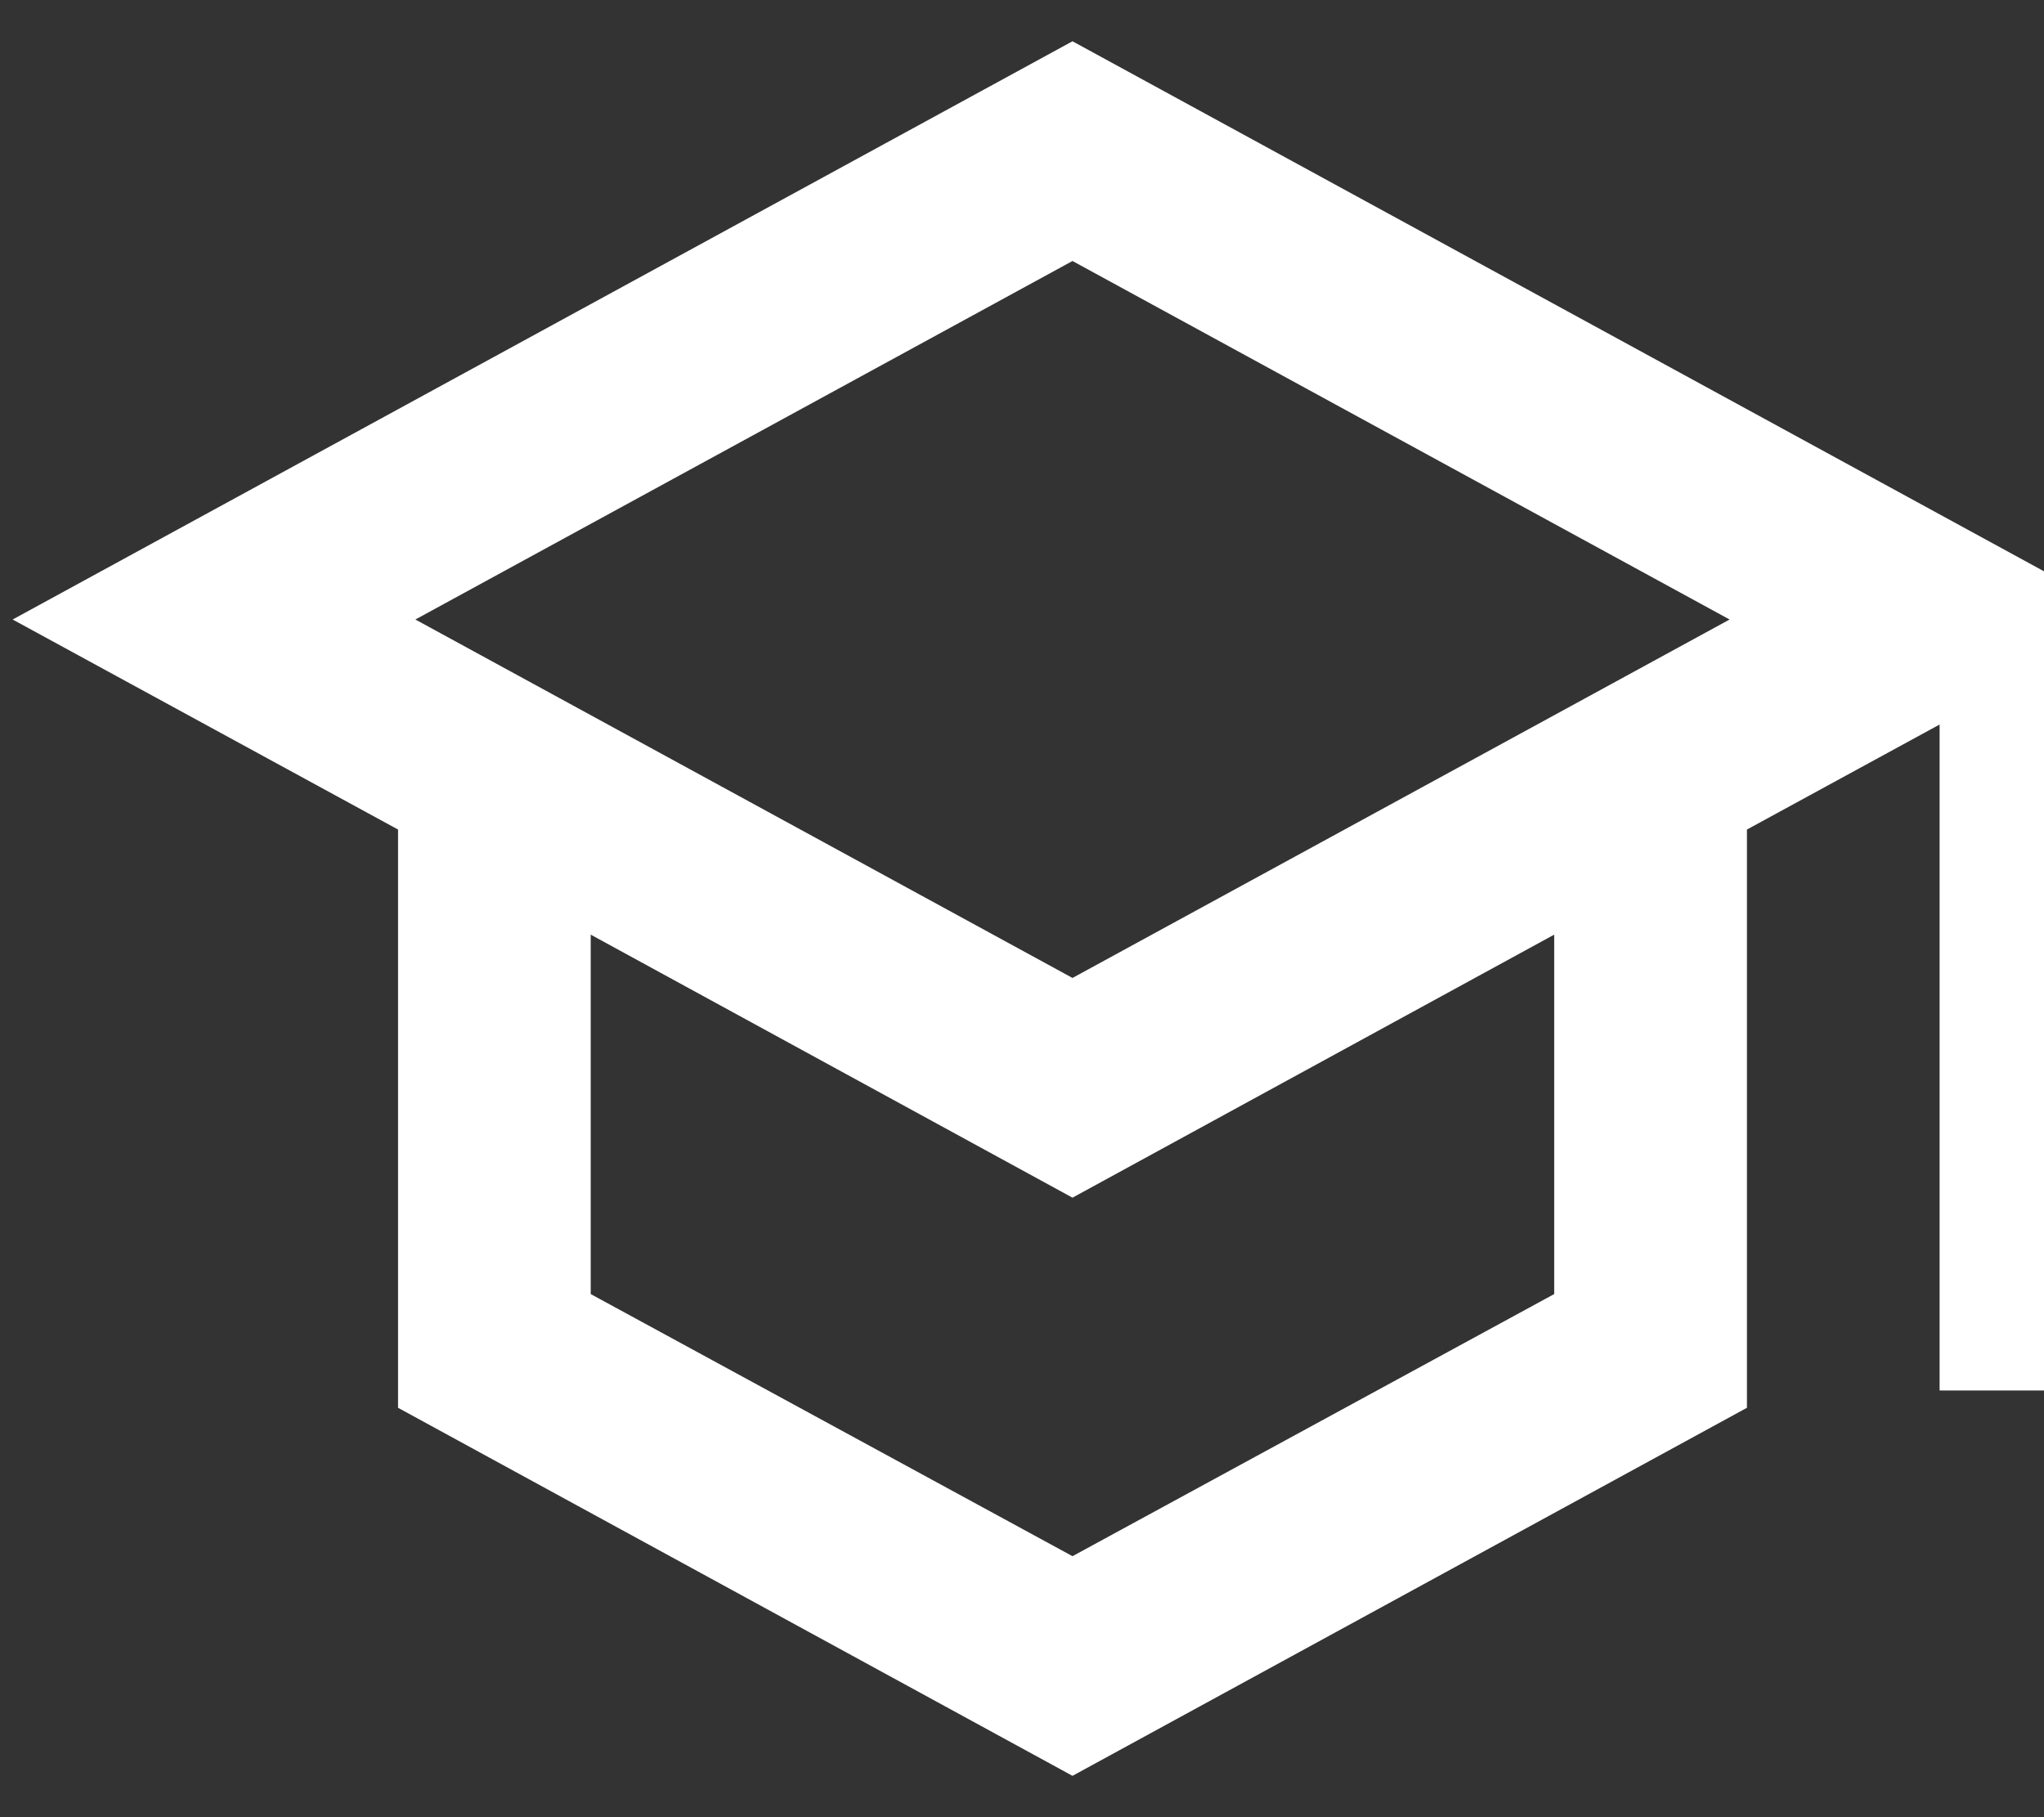
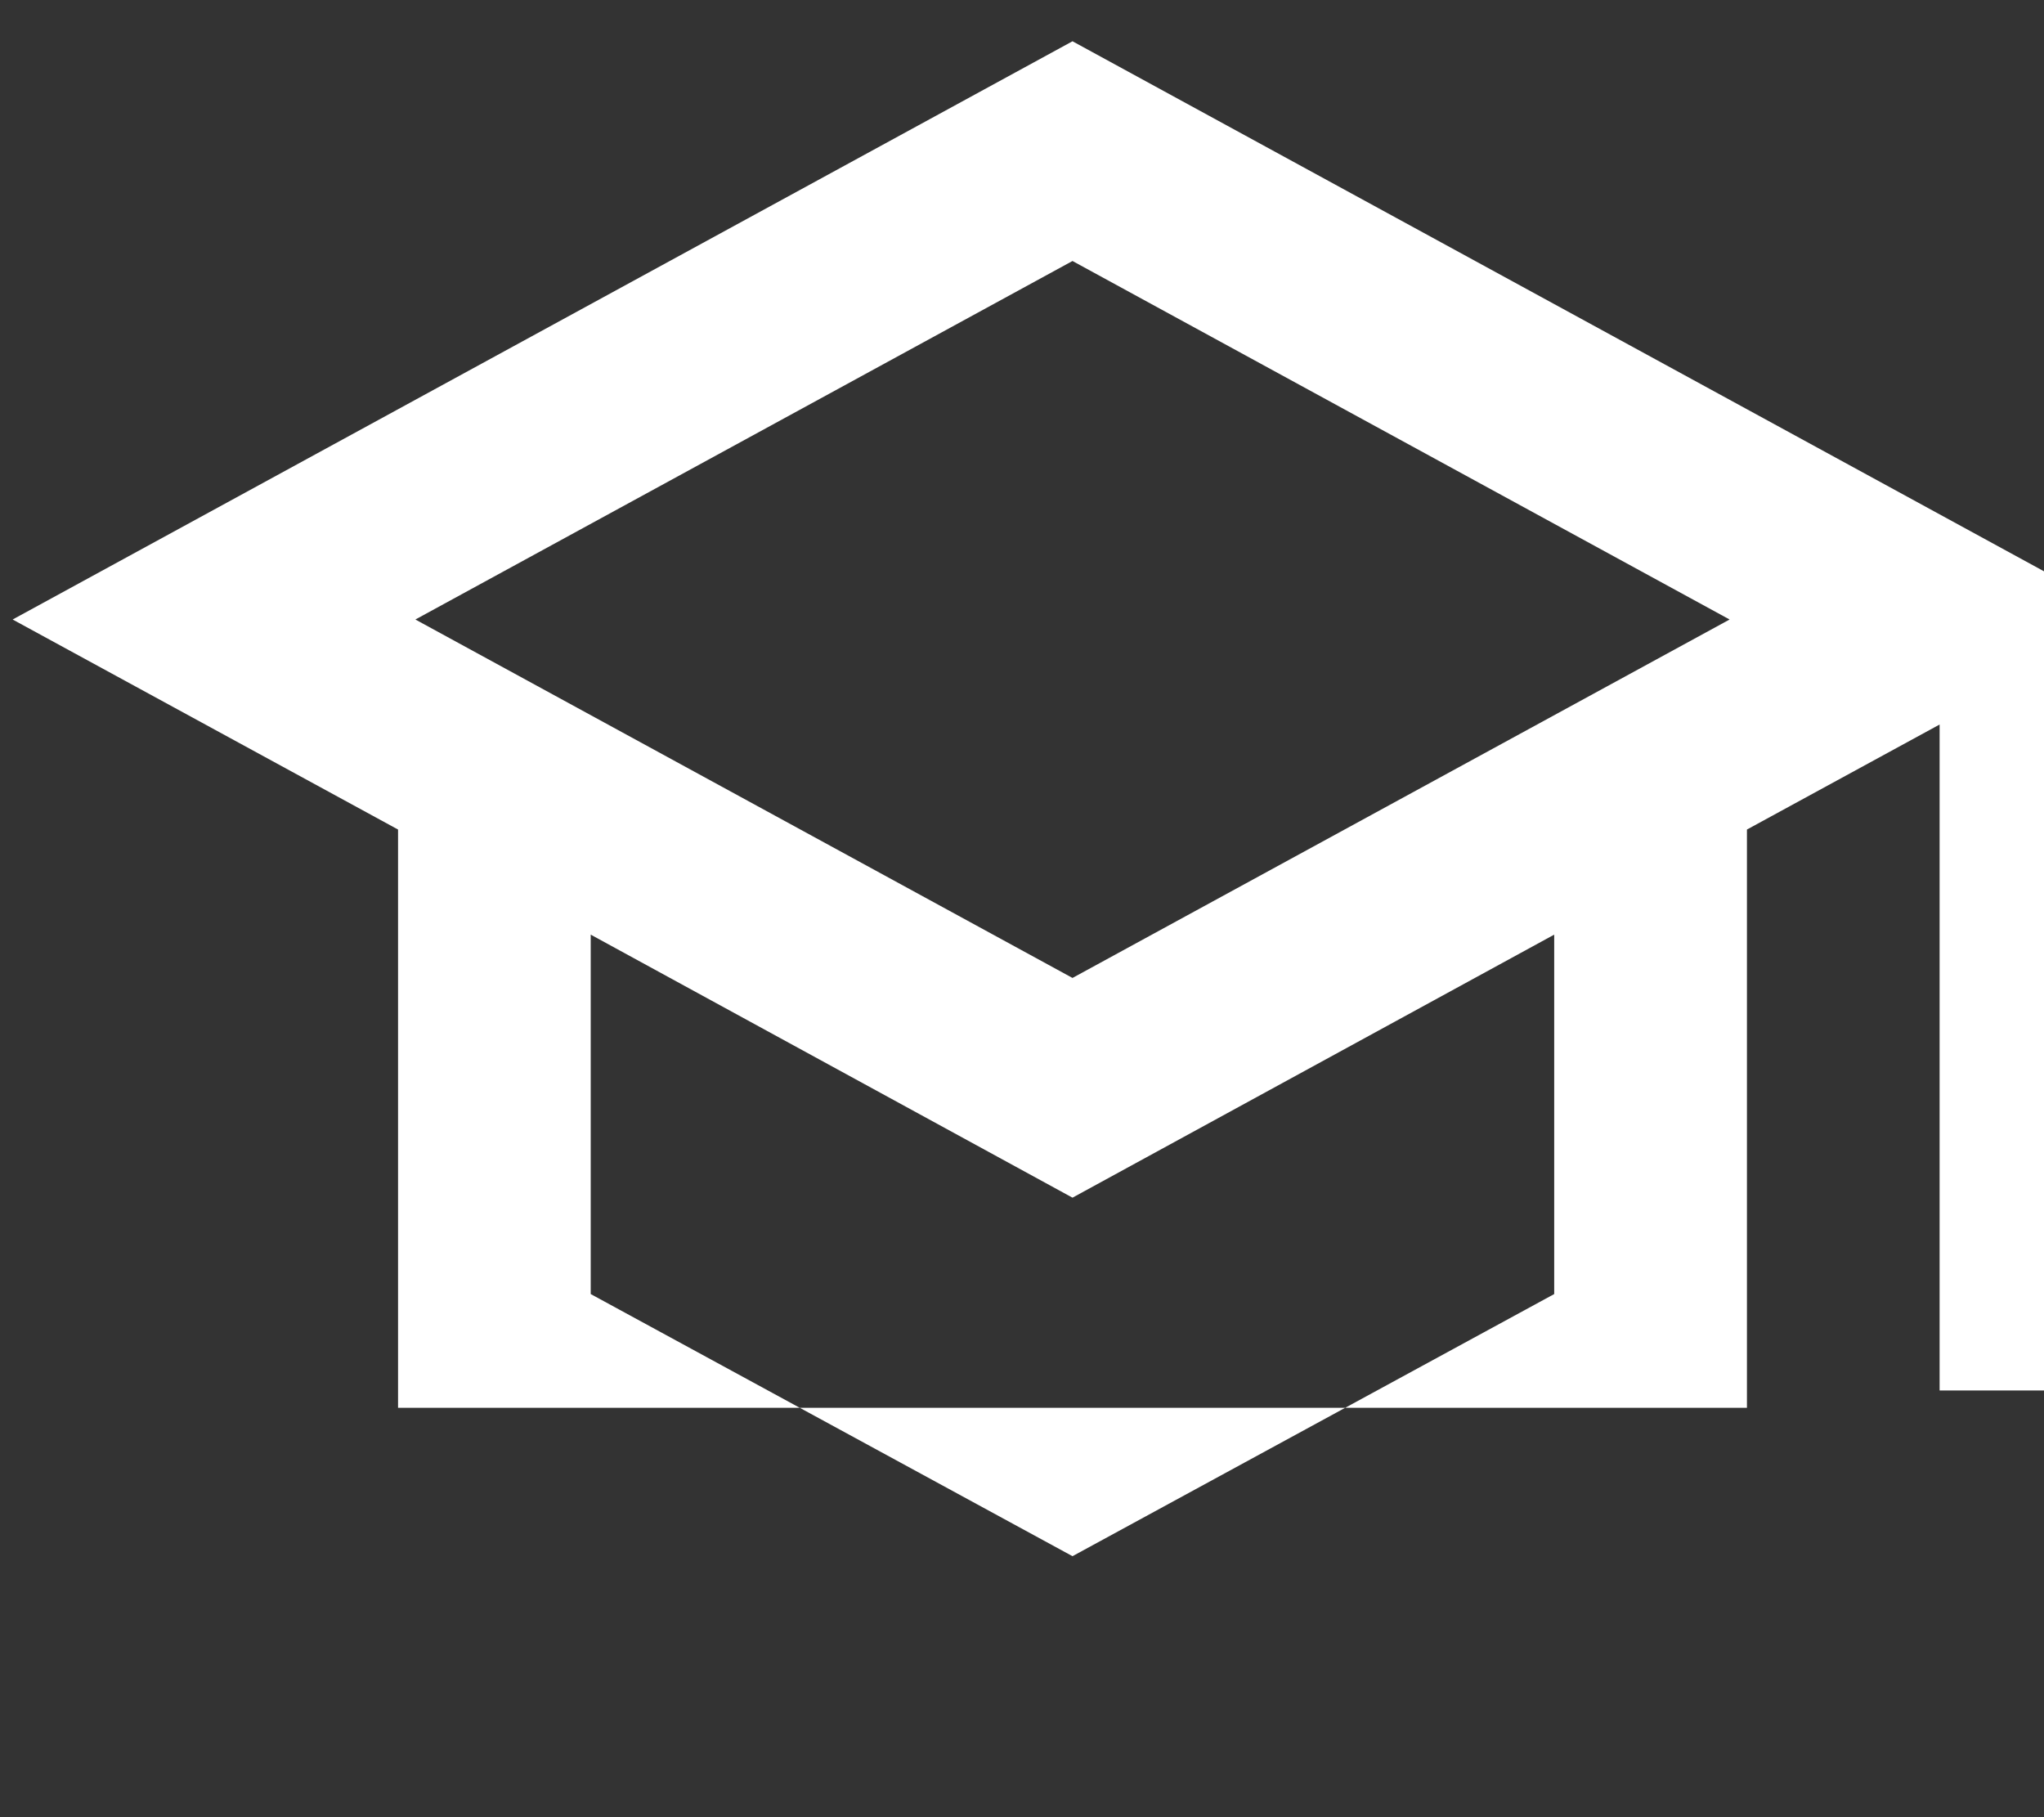
<svg xmlns="http://www.w3.org/2000/svg" width="27" height="24" viewBox="0 0 27 24" fill="none">
  <rect x="0" y="0" width="27" height="24" fill="#333333" stroke="none" />
-   <path d="M14.167 0.545L0.167 8.182L5.258 10.956V18.593L14.167 23.454L23.076 18.593V10.956L25.621 9.569V18.364H28.167V8.182L14.167 0.545ZM22.847 8.182L14.167 12.916L5.487 8.182L14.167 3.447L22.847 8.182ZM20.53 17.091L14.167 20.553L7.803 17.091V12.344L14.167 15.818L20.53 12.344V17.091Z" fill="white" />
+   <path d="M14.167 0.545L0.167 8.182L5.258 10.956V18.593L23.076 18.593V10.956L25.621 9.569V18.364H28.167V8.182L14.167 0.545ZM22.847 8.182L14.167 12.916L5.487 8.182L14.167 3.447L22.847 8.182ZM20.53 17.091L14.167 20.553L7.803 17.091V12.344L14.167 15.818L20.53 12.344V17.091Z" fill="white" />
</svg>